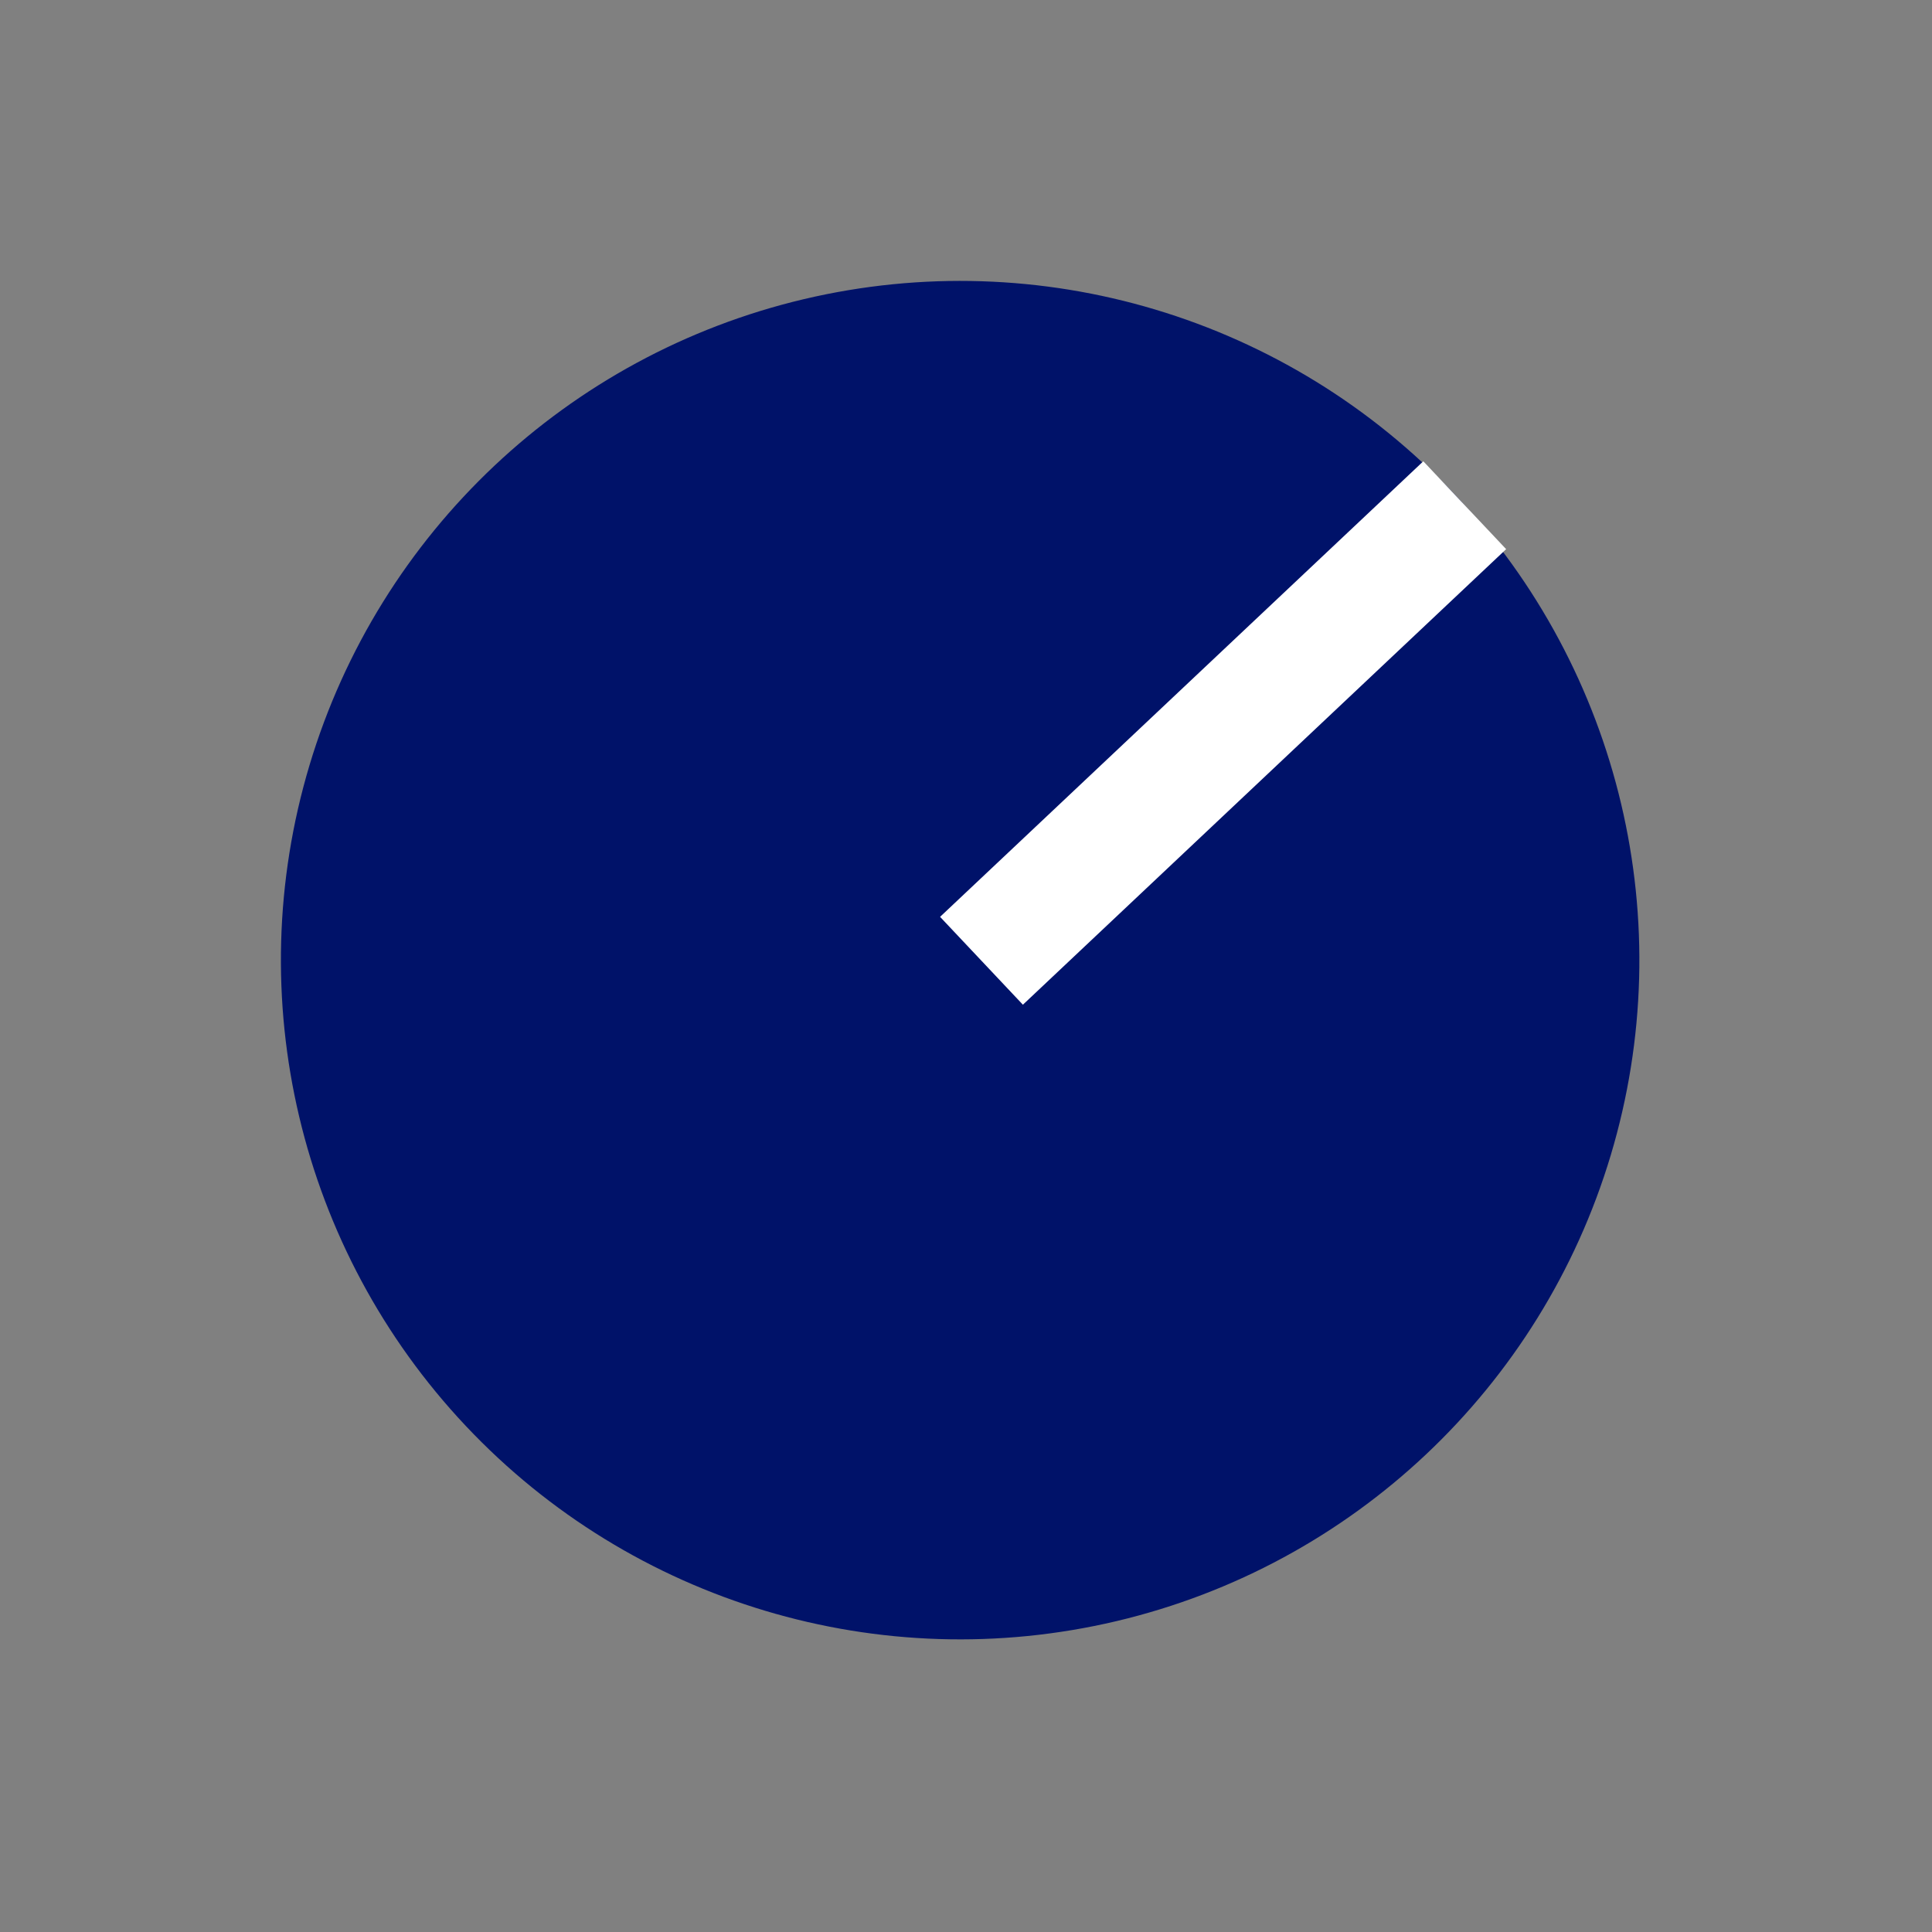
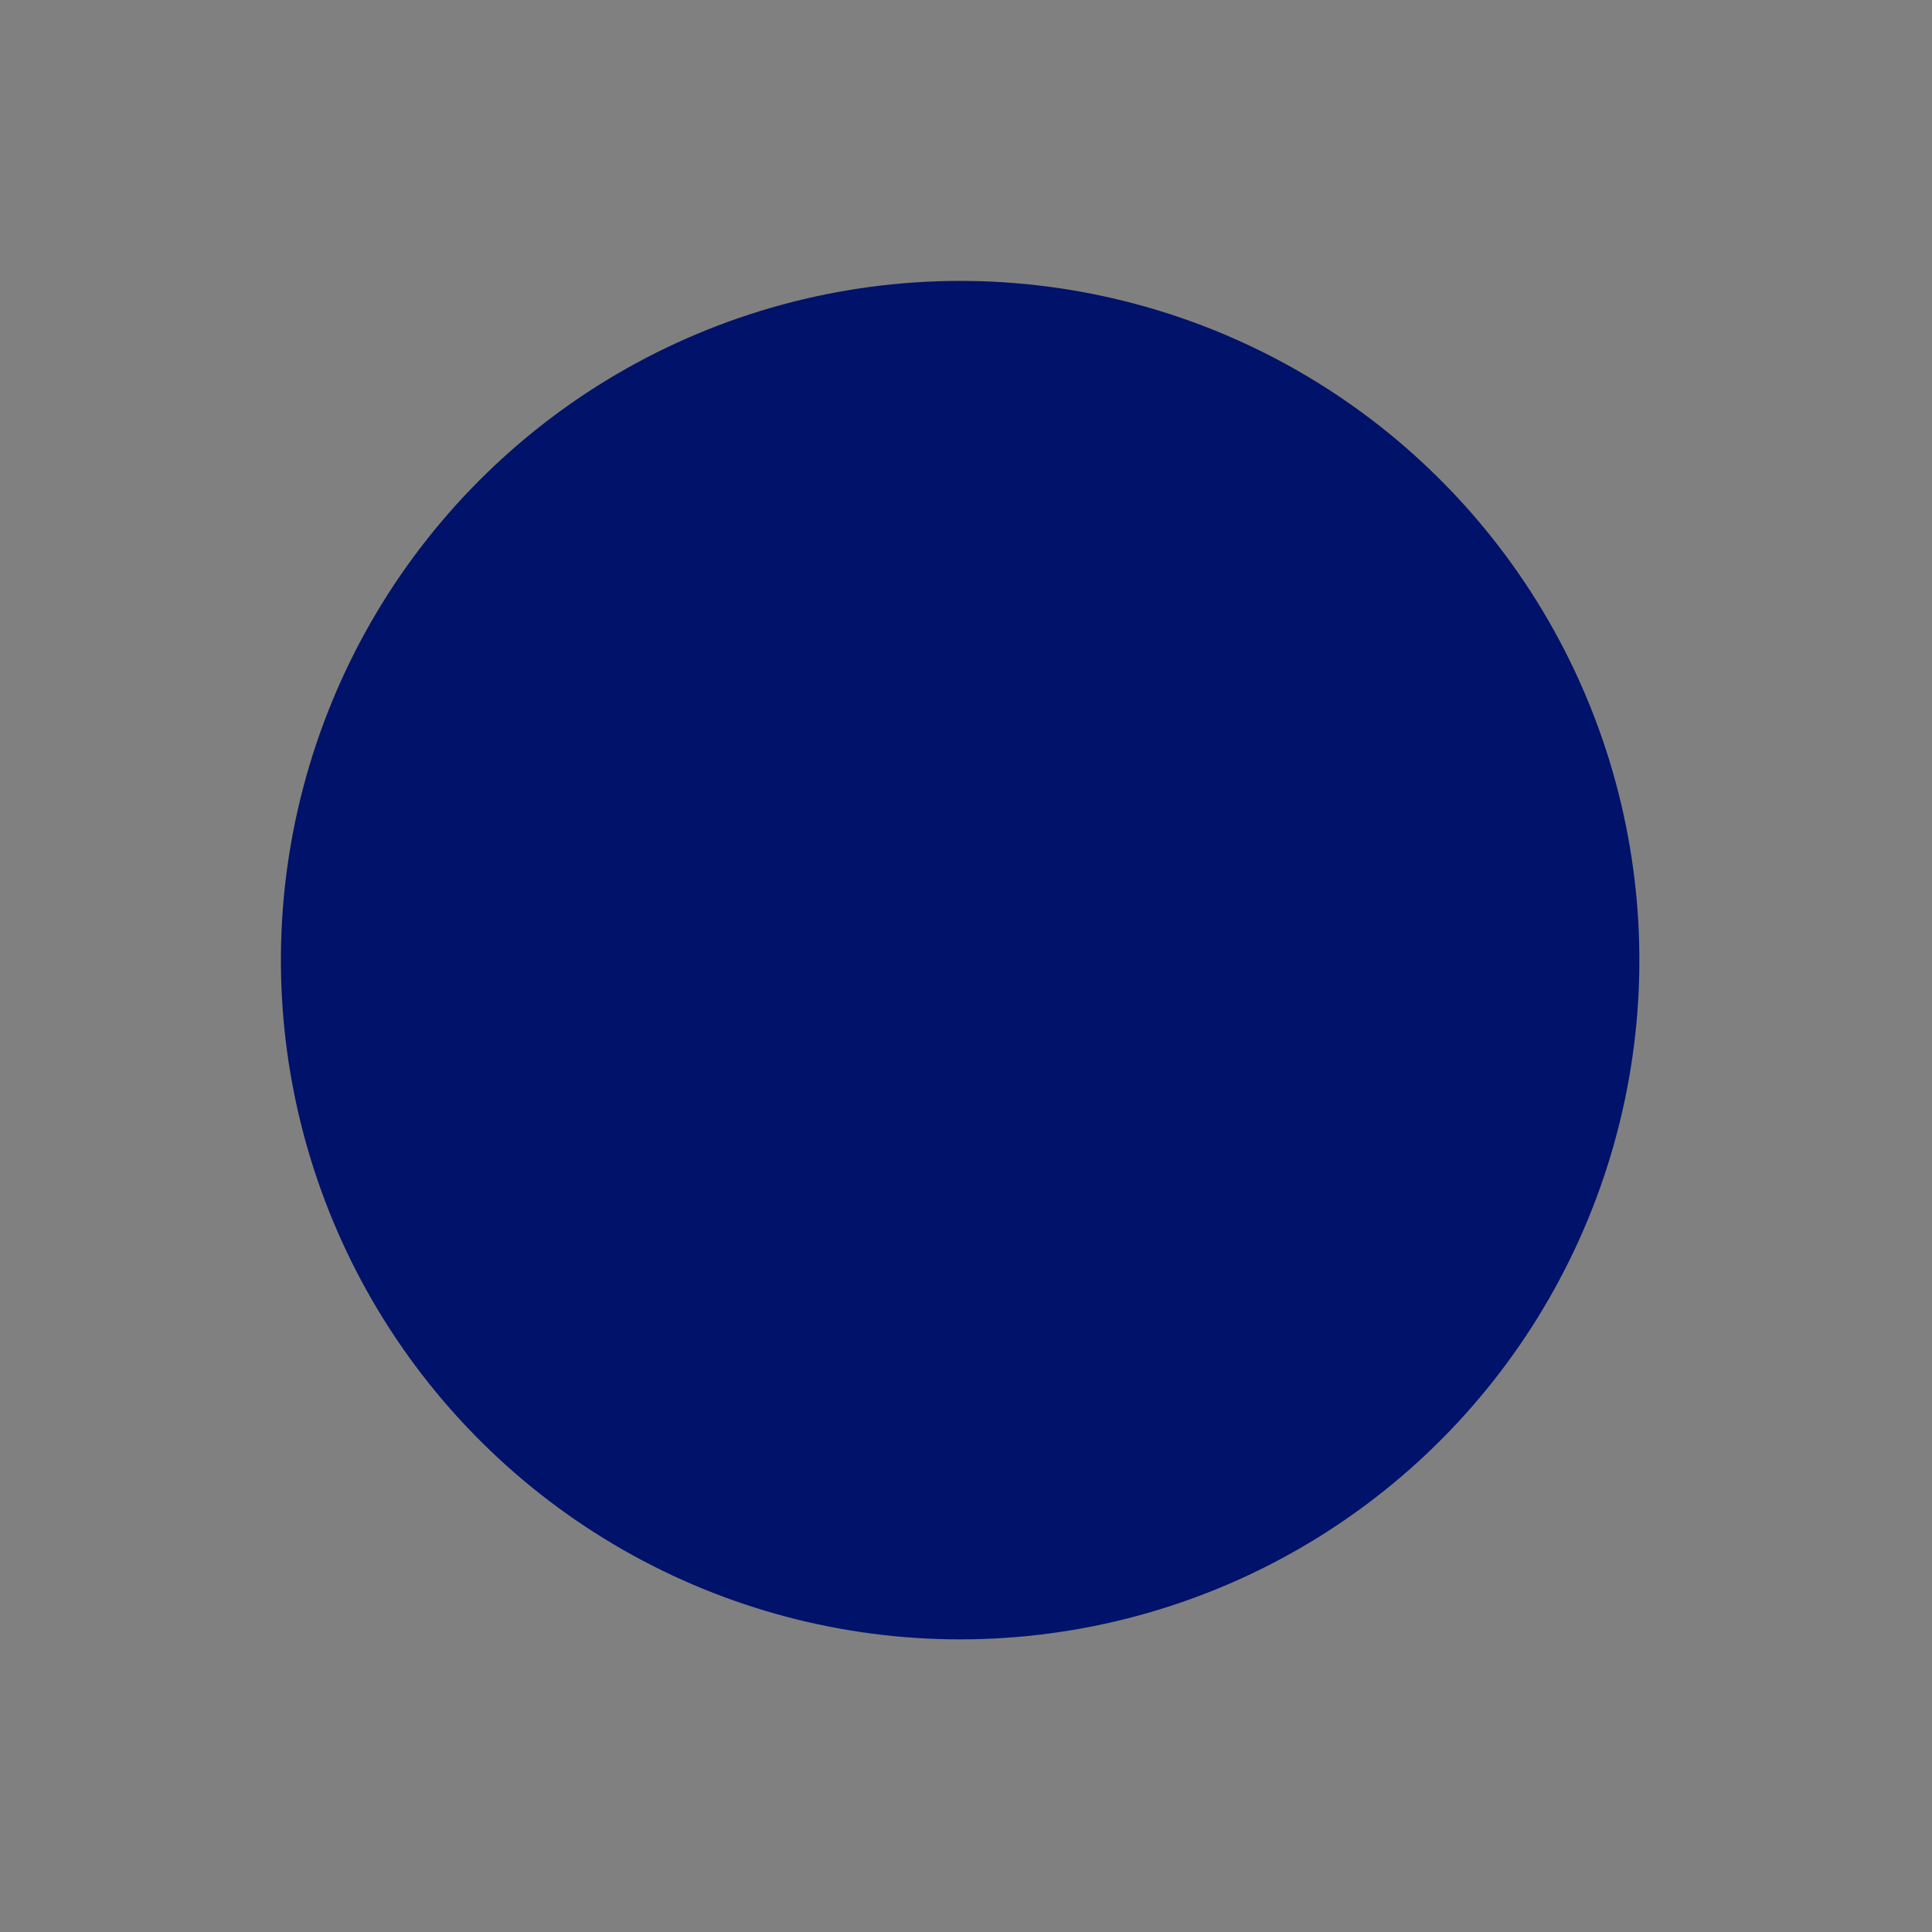
<svg xmlns="http://www.w3.org/2000/svg" width="64" height="64" viewBox="0 0 64 64" fill="none">
  <rect x="0" y="0" width="64" height="64" fill="#808080" stroke="none" />
  <circle cx="31.806" cy="31.806" r="22.5" transform="rotate(-43.311 31.806 31.806)" fill="#001269" />
-   <path d="M32.513 31.827L48.521 16.736" stroke="white" stroke-width="4" />
</svg>